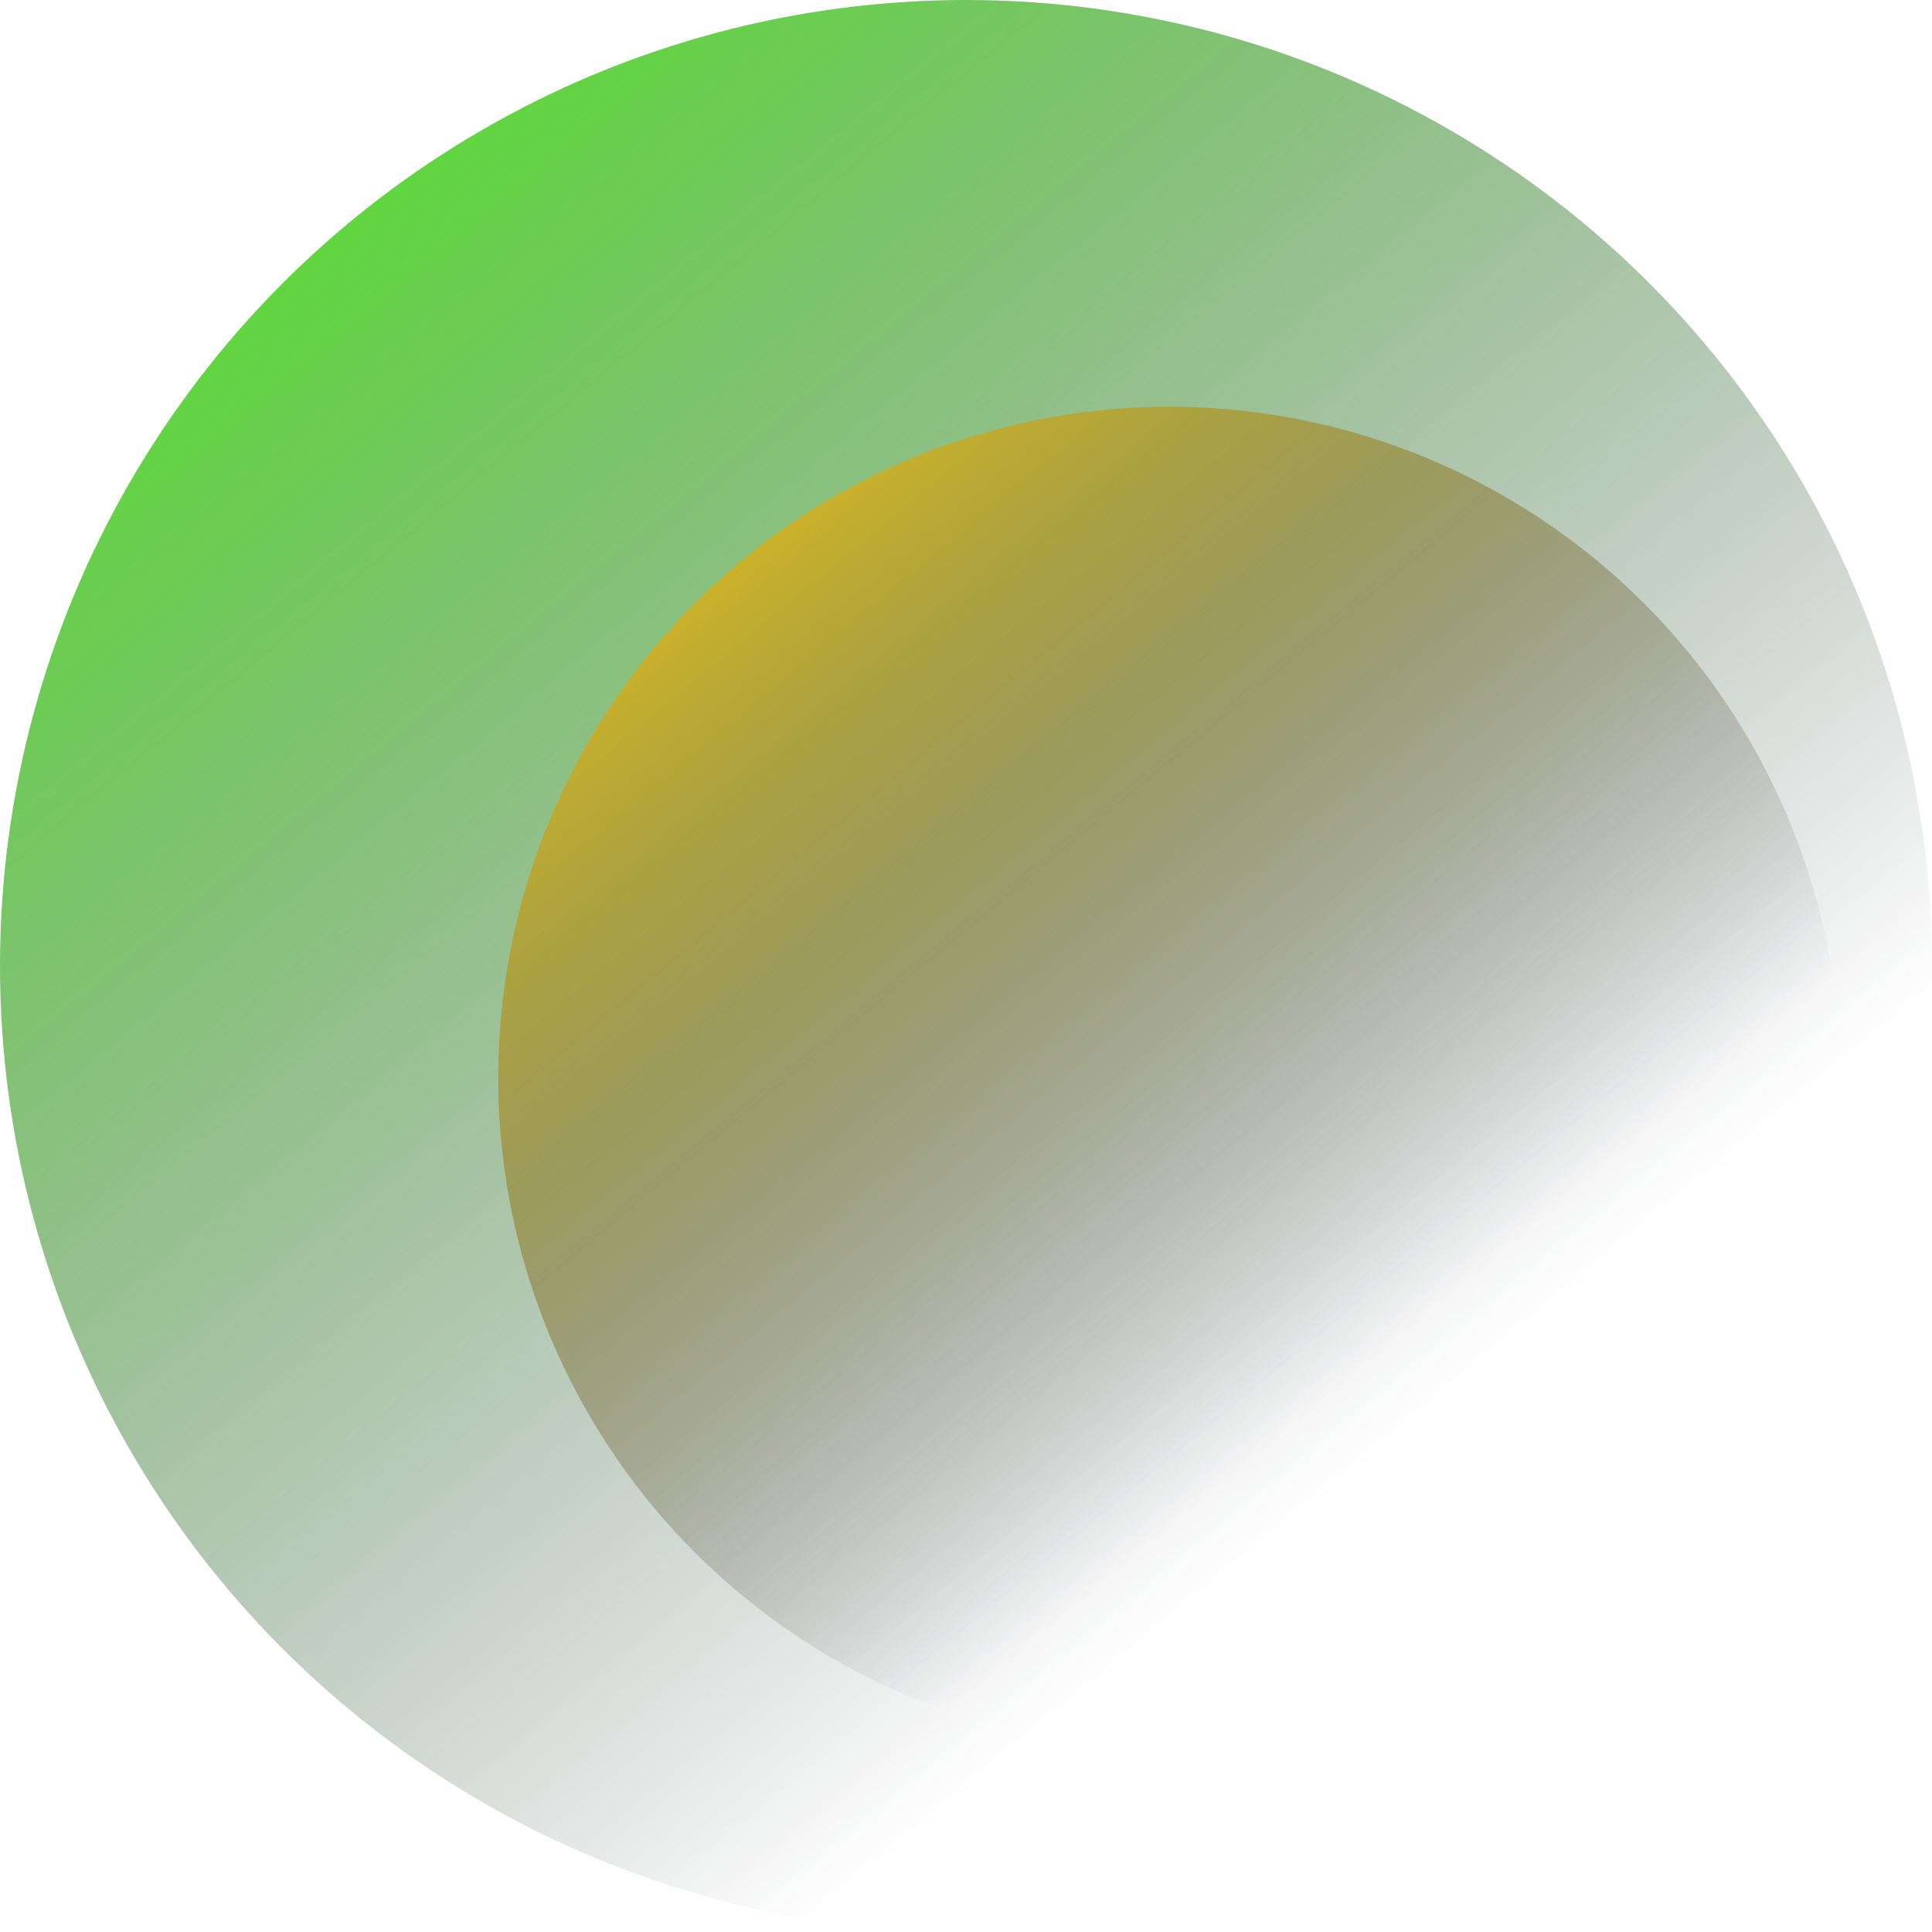
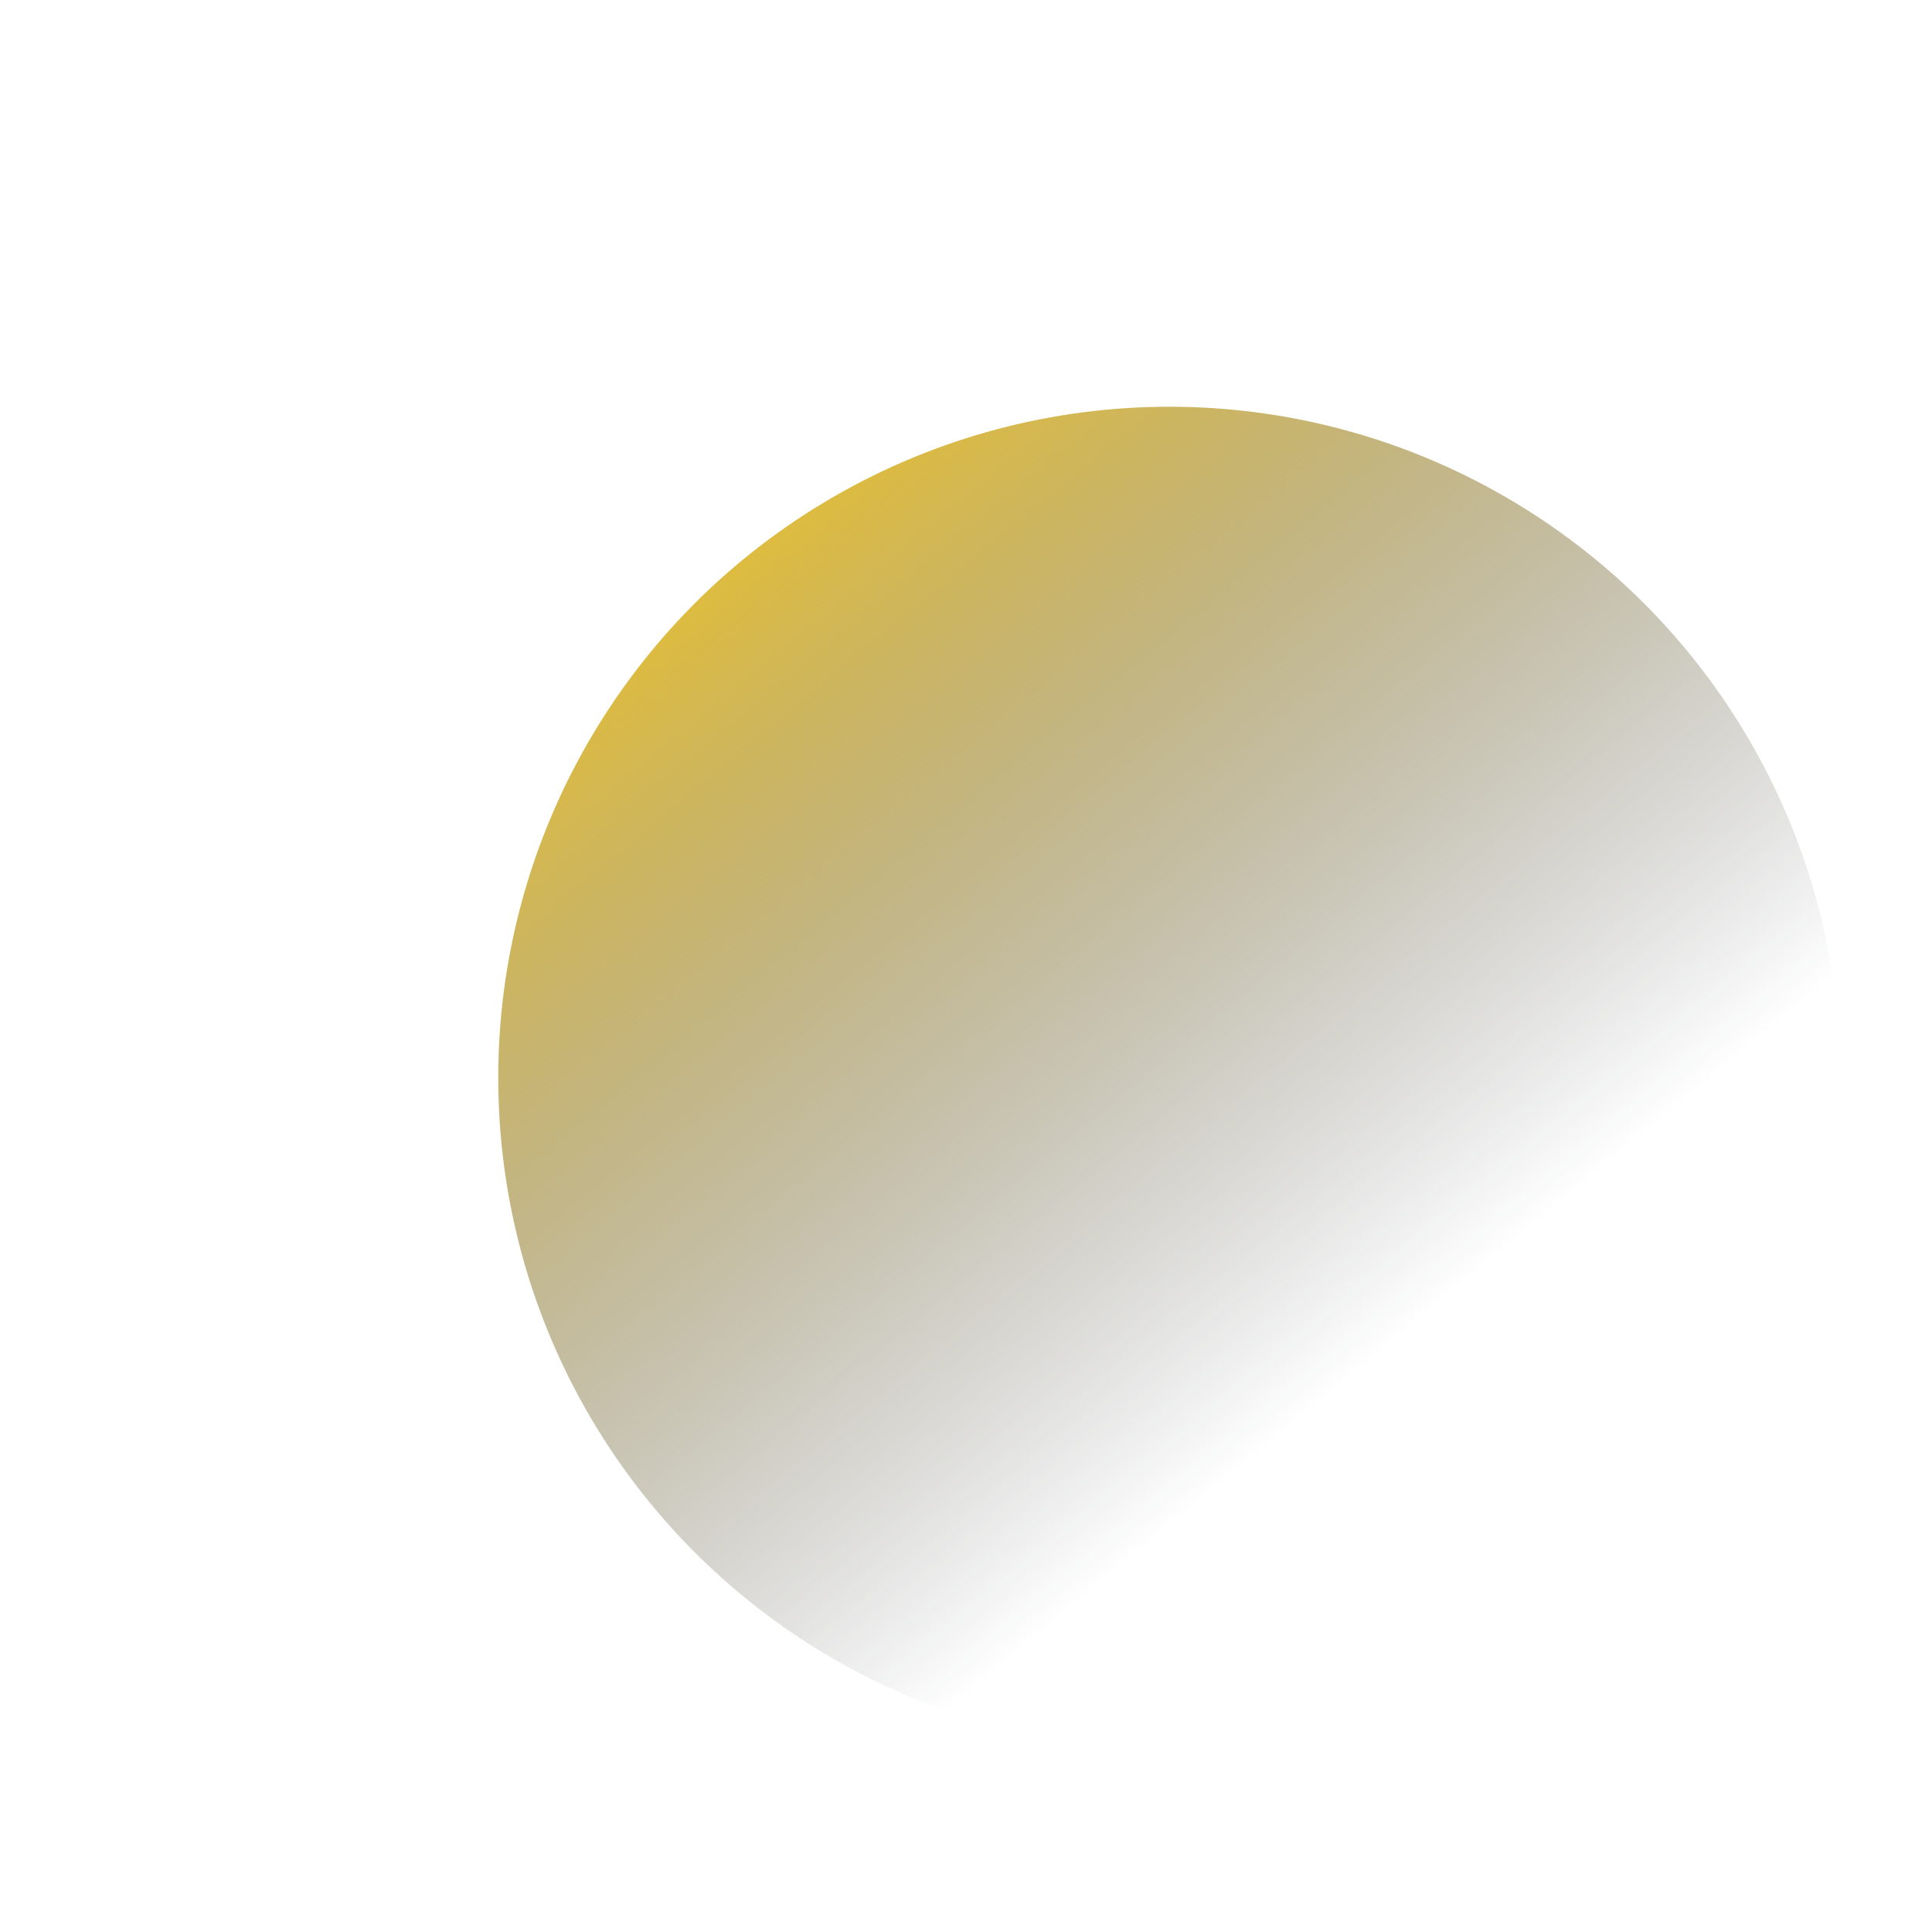
<svg xmlns="http://www.w3.org/2000/svg" width="190" height="190" viewBox="0 0 190 190" fill="none">
-   <circle cx="95" cy="95" r="95" fill="url(#paint0_linear_381_1037)" />
  <circle cx="115" cy="106" r="66" fill="url(#paint1_linear_381_1037)" />
  <defs>
    <linearGradient id="paint0_linear_381_1037" x1="16.309" y1="1.63075e-06" x2="173.691" y2="190" gradientUnits="userSpaceOnUse">
      <stop stop-color="#4EF01D" />
      <stop offset="0.755" stop-color="#0E1424" stop-opacity="0" />
    </linearGradient>
    <linearGradient id="paint1_linear_381_1037" x1="60.331" y1="40" x2="169.67" y2="172" gradientUnits="userSpaceOnUse">
      <stop stop-color="#FFCD18" />
      <stop offset="0.699" stop-color="#0E1424" stop-opacity="0" />
    </linearGradient>
  </defs>
</svg>